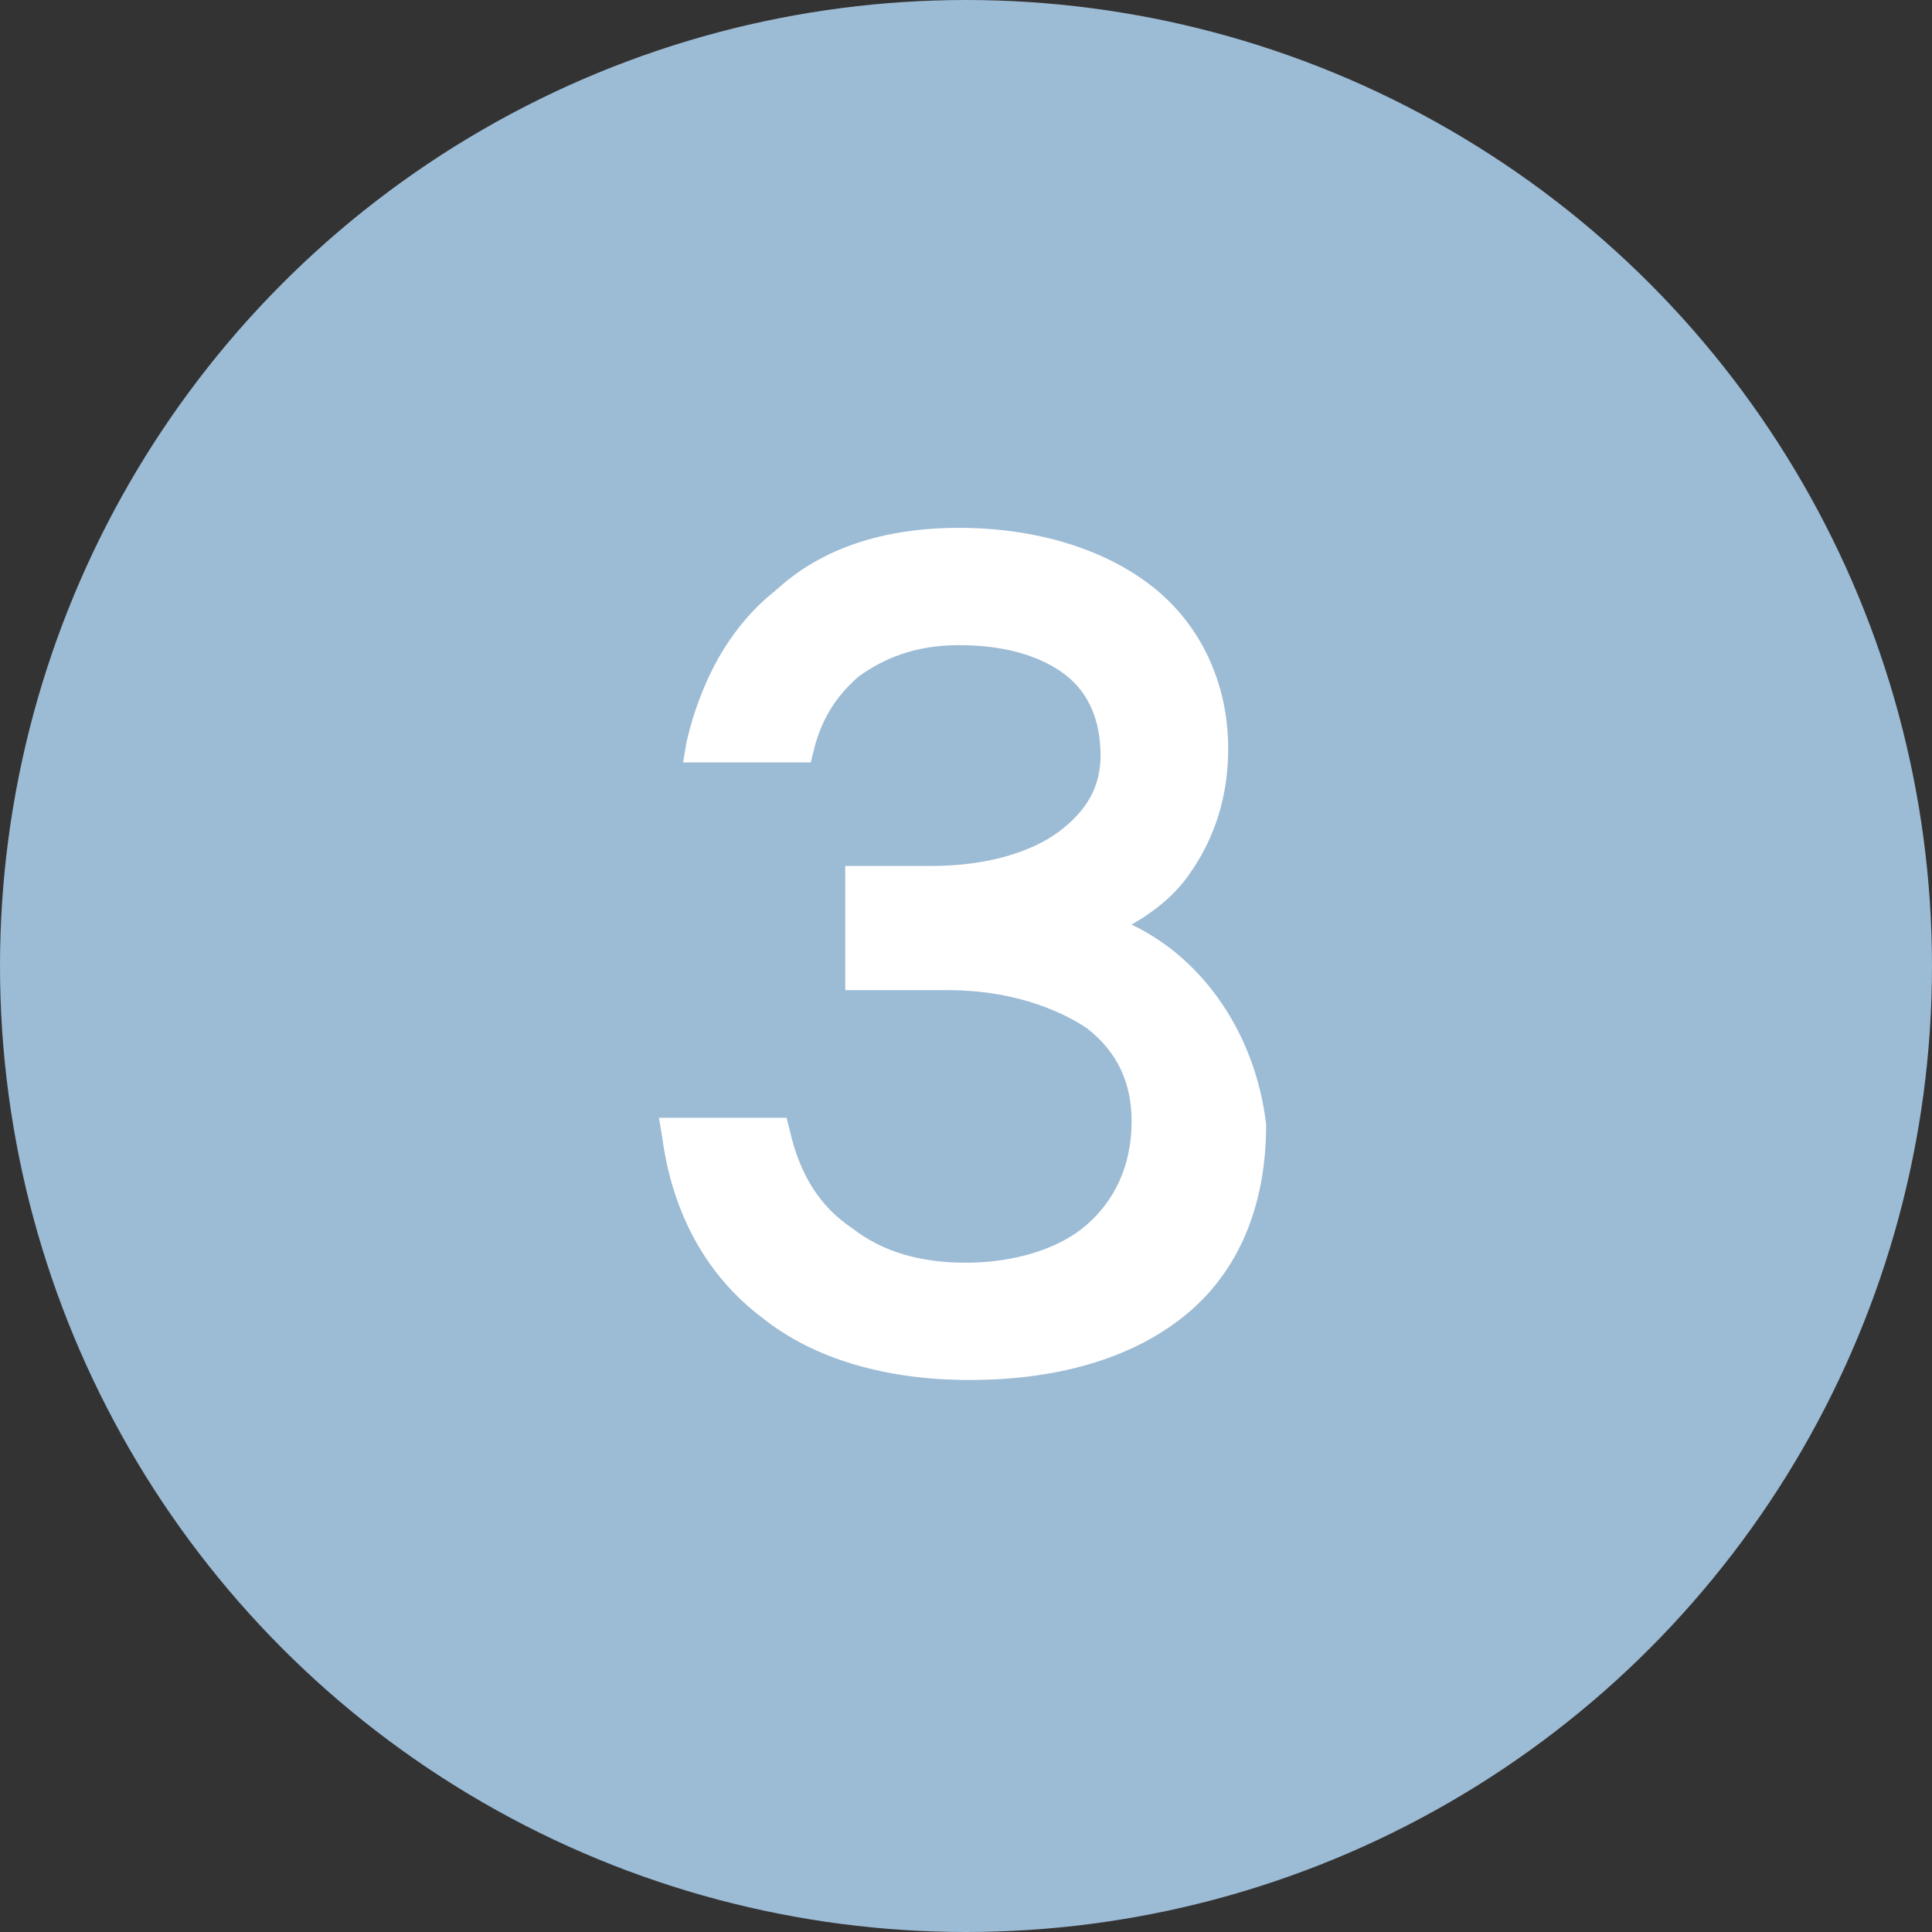
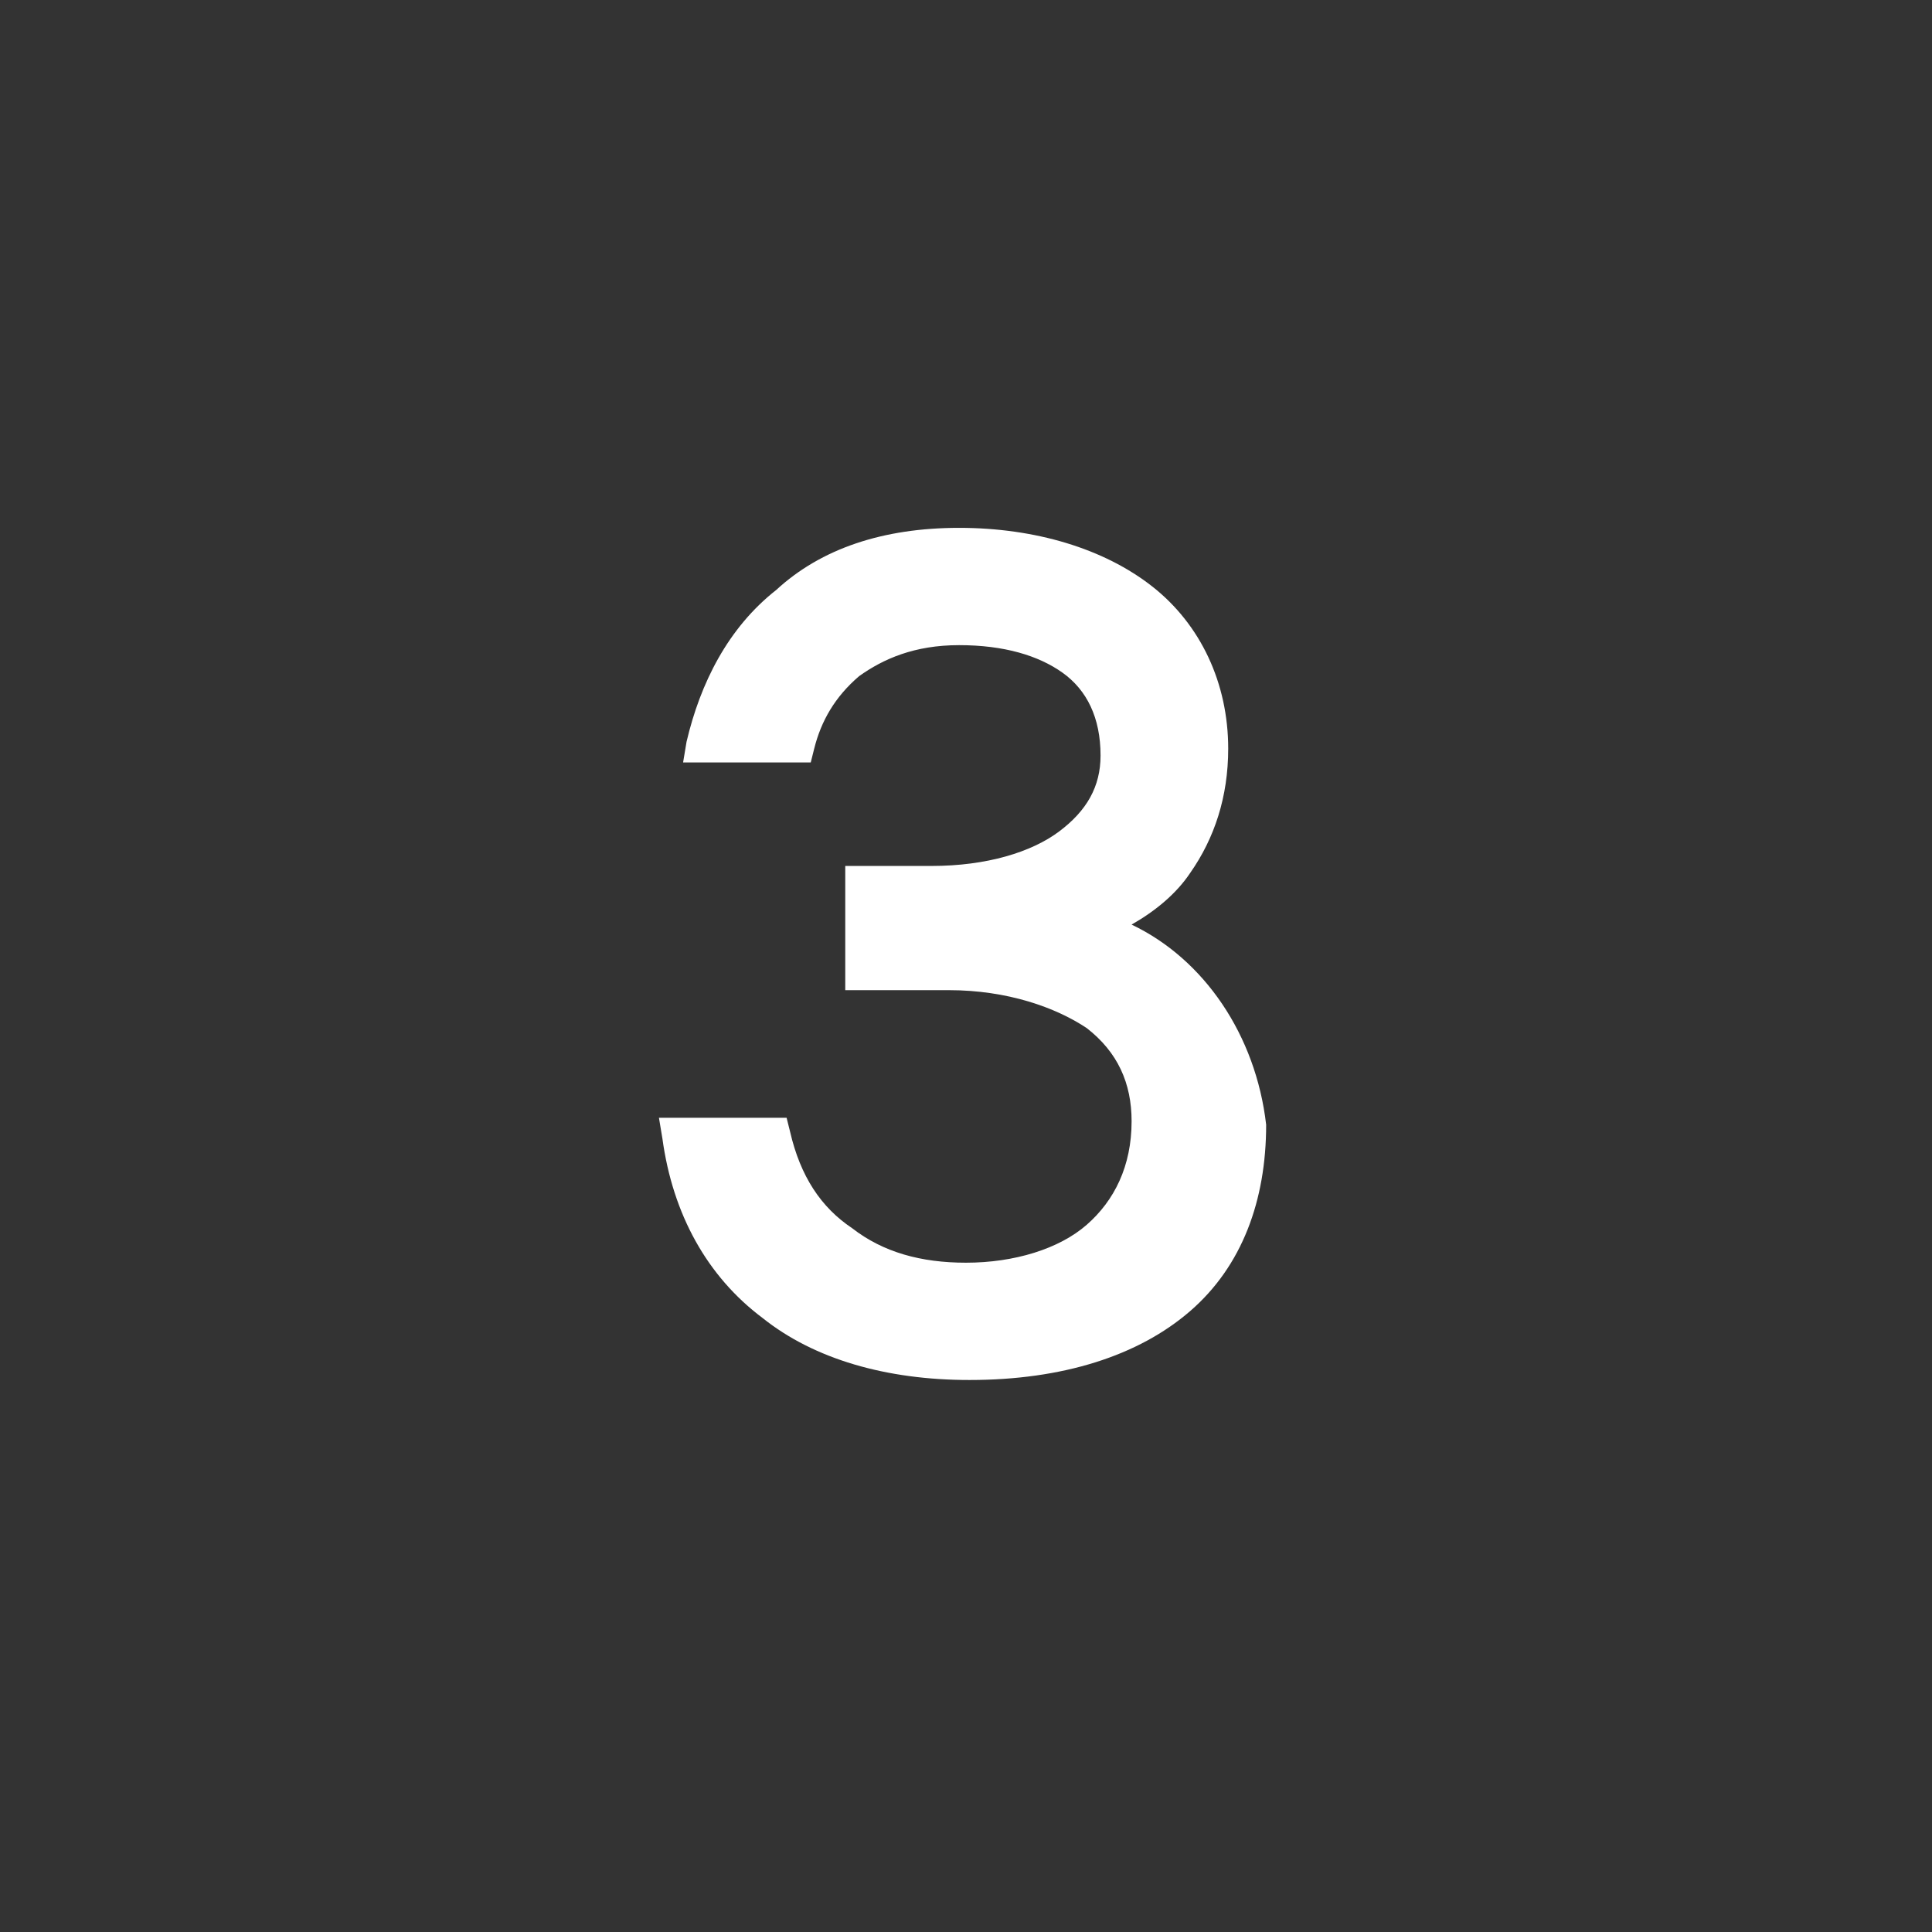
<svg xmlns="http://www.w3.org/2000/svg" version="1.1" id="レイヤー_1" x="0px" y="0px" viewBox="0 0 56 56" style="enable-background:new 0 0 56 56;" xml:space="preserve">
  <rect x="0" y="0" width="56" height="56" fill="#333333" stroke="none" />
  <style type="text/css">
	.st0{fill:#9CBBD5;}
	.st1{fill:#FFFFFF;}
</style>
-   <circle class="st0" cx="28" cy="28" r="28" />
  <path class="st1" d="M32.8,26.8c0.7-0.4,1.3-0.9,1.7-1.5c0.7-1,1.1-2.2,1.1-3.6c0-1.9-0.8-3.6-2.2-4.7c-1.4-1.1-3.4-1.7-5.6-1.7  c-2.2,0-4,0.6-5.3,1.8c-1.4,1.1-2.2,2.7-2.6,4.4l-0.1,0.6h3.7l0.1-0.4c0.2-0.8,0.6-1.5,1.3-2.1c0.7-0.5,1.6-0.9,2.9-0.9  c1.3,0,2.3,0.3,3,0.8c0.7,0.5,1.1,1.3,1.1,2.4c0,0.9-0.4,1.6-1.2,2.2c-0.8,0.6-2.1,1-3.7,1h-2.5v3.6h0.5h2.5c1.7,0,3.1,0.5,4,1.1  c0.9,0.7,1.3,1.6,1.3,2.7c0,1.3-0.5,2.3-1.3,3c-0.8,0.7-2.1,1.1-3.5,1.1c-1.3,0-2.4-0.3-3.3-1c-0.9-0.6-1.5-1.5-1.8-2.8l-0.1-0.4  h-3.7l0.1,0.6c0.3,2.2,1.3,4,2.9,5.2c1.5,1.2,3.6,1.8,6,1.8c2.7,0,4.9-0.7,6.4-2c1.5-1.3,2.2-3.2,2.2-5.4  C36.4,30,34.9,27.8,32.8,26.8z" />
</svg>